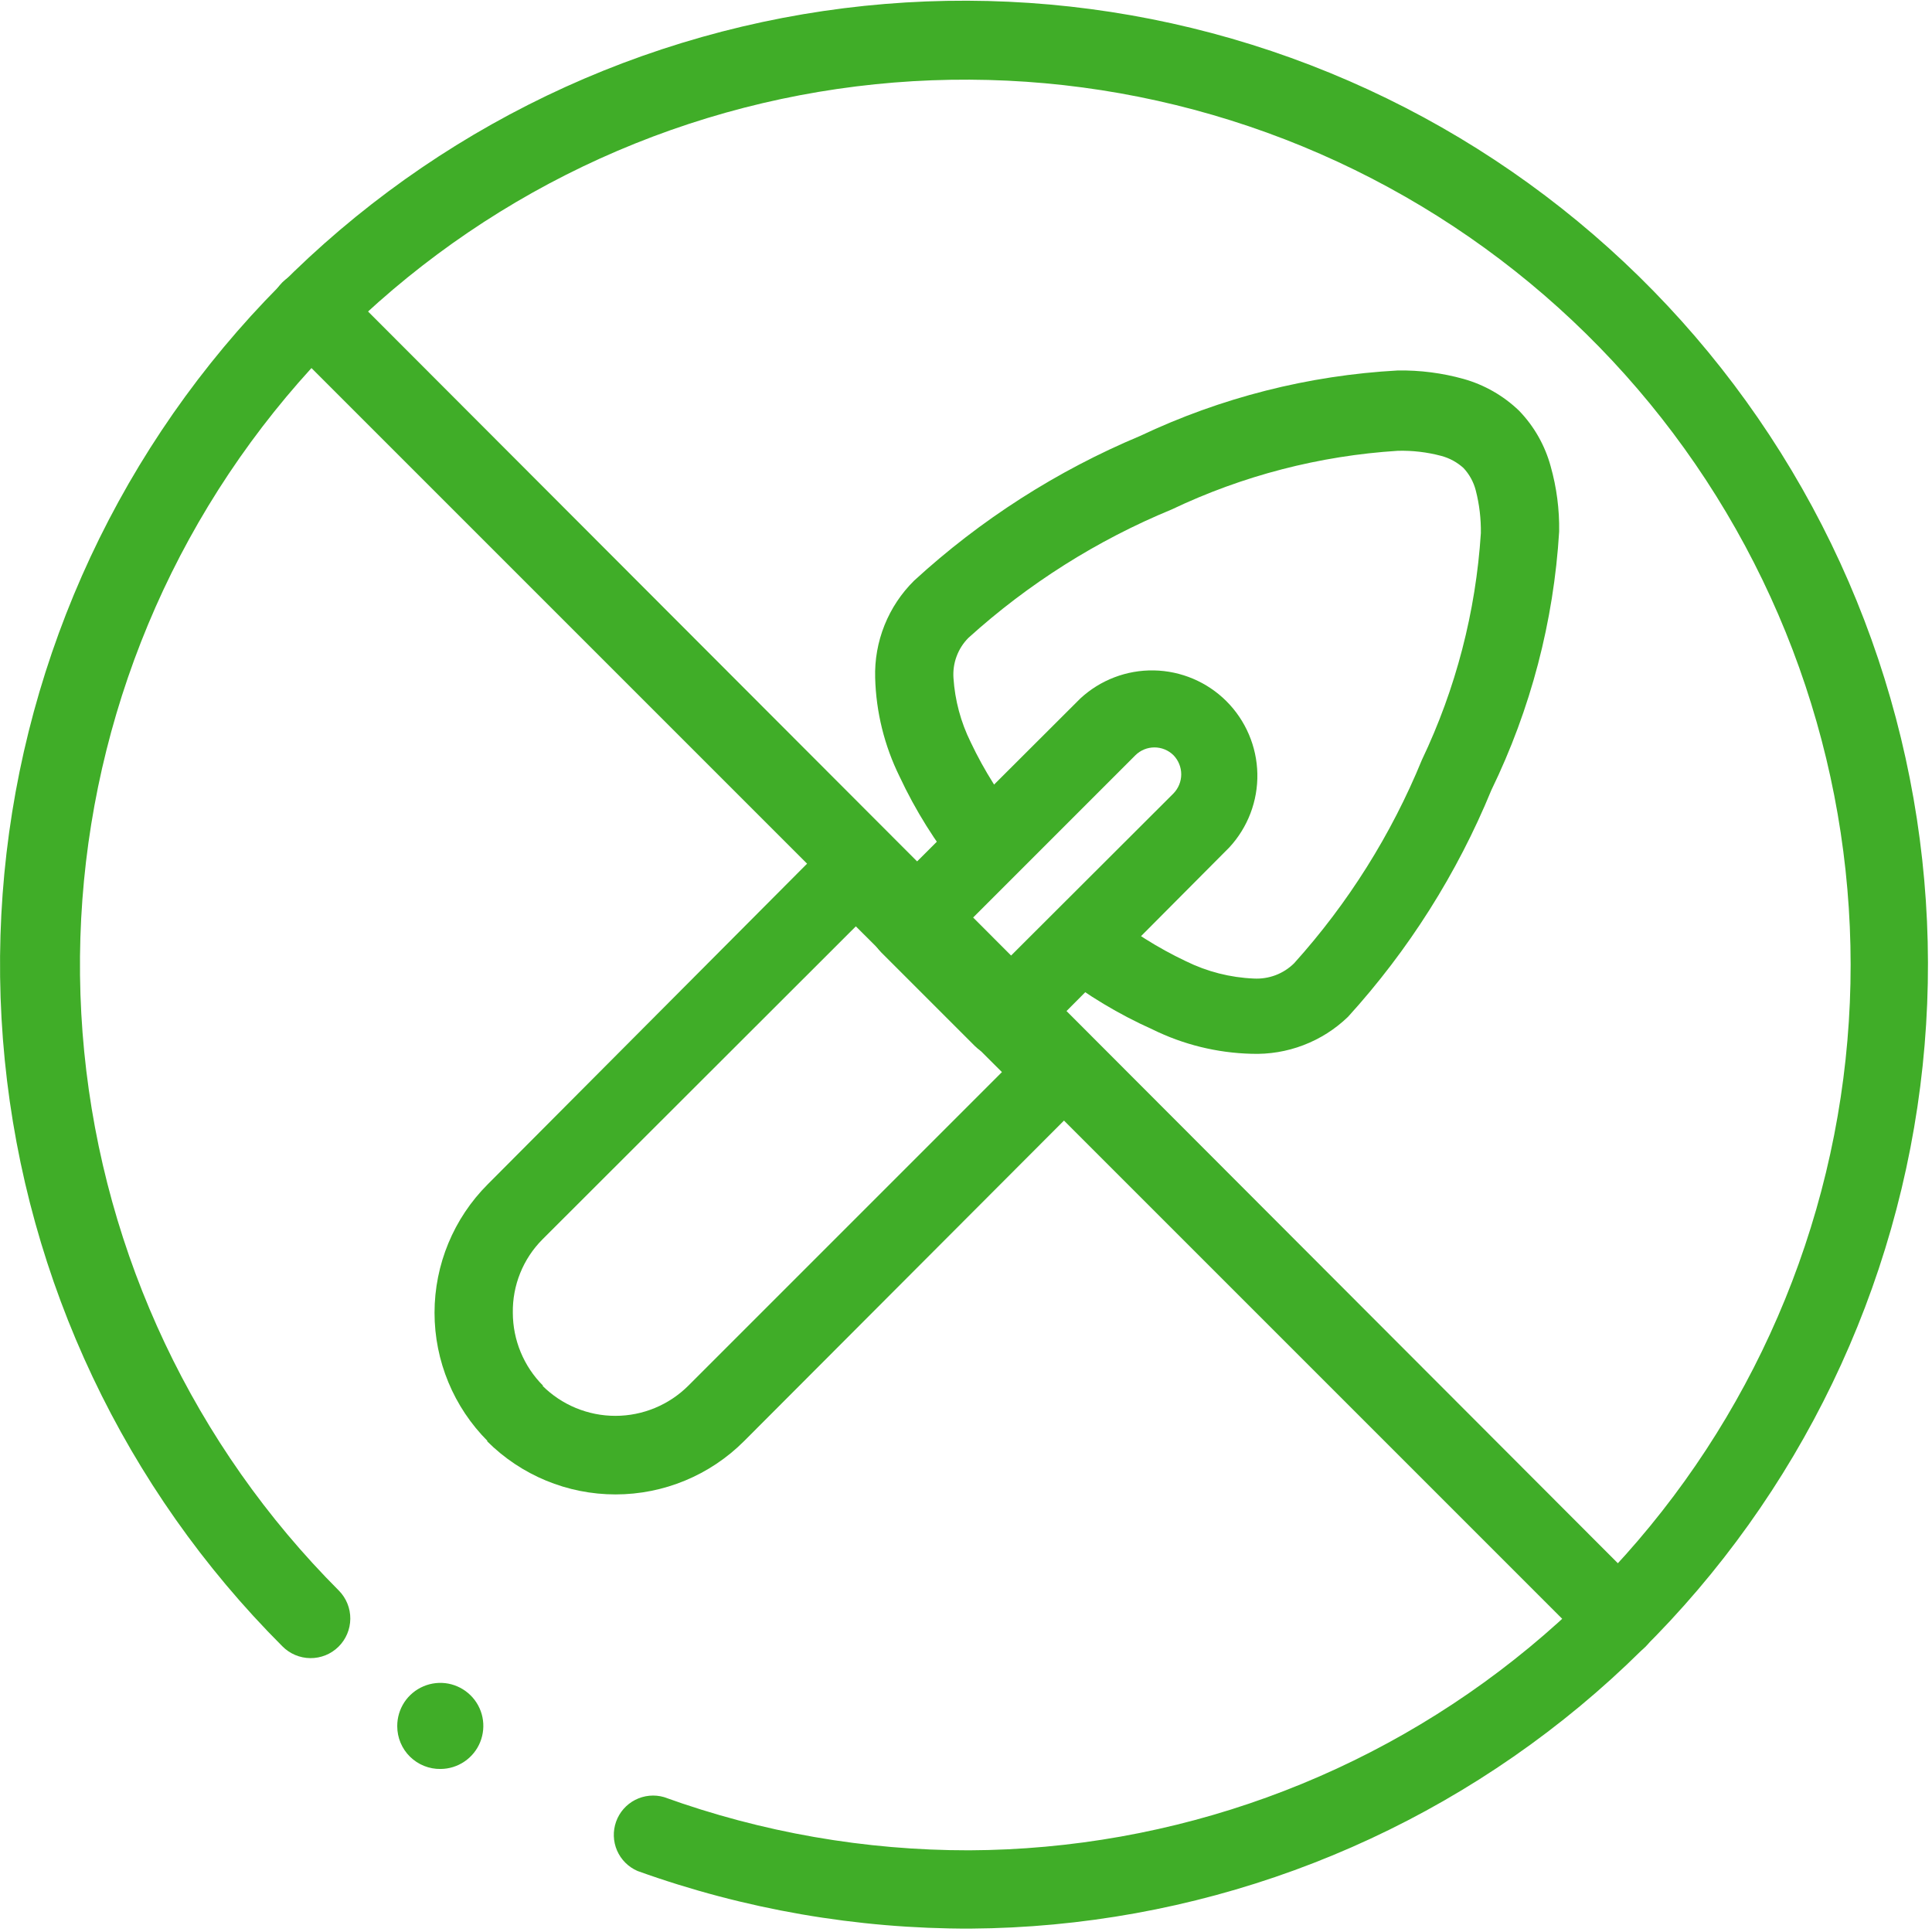
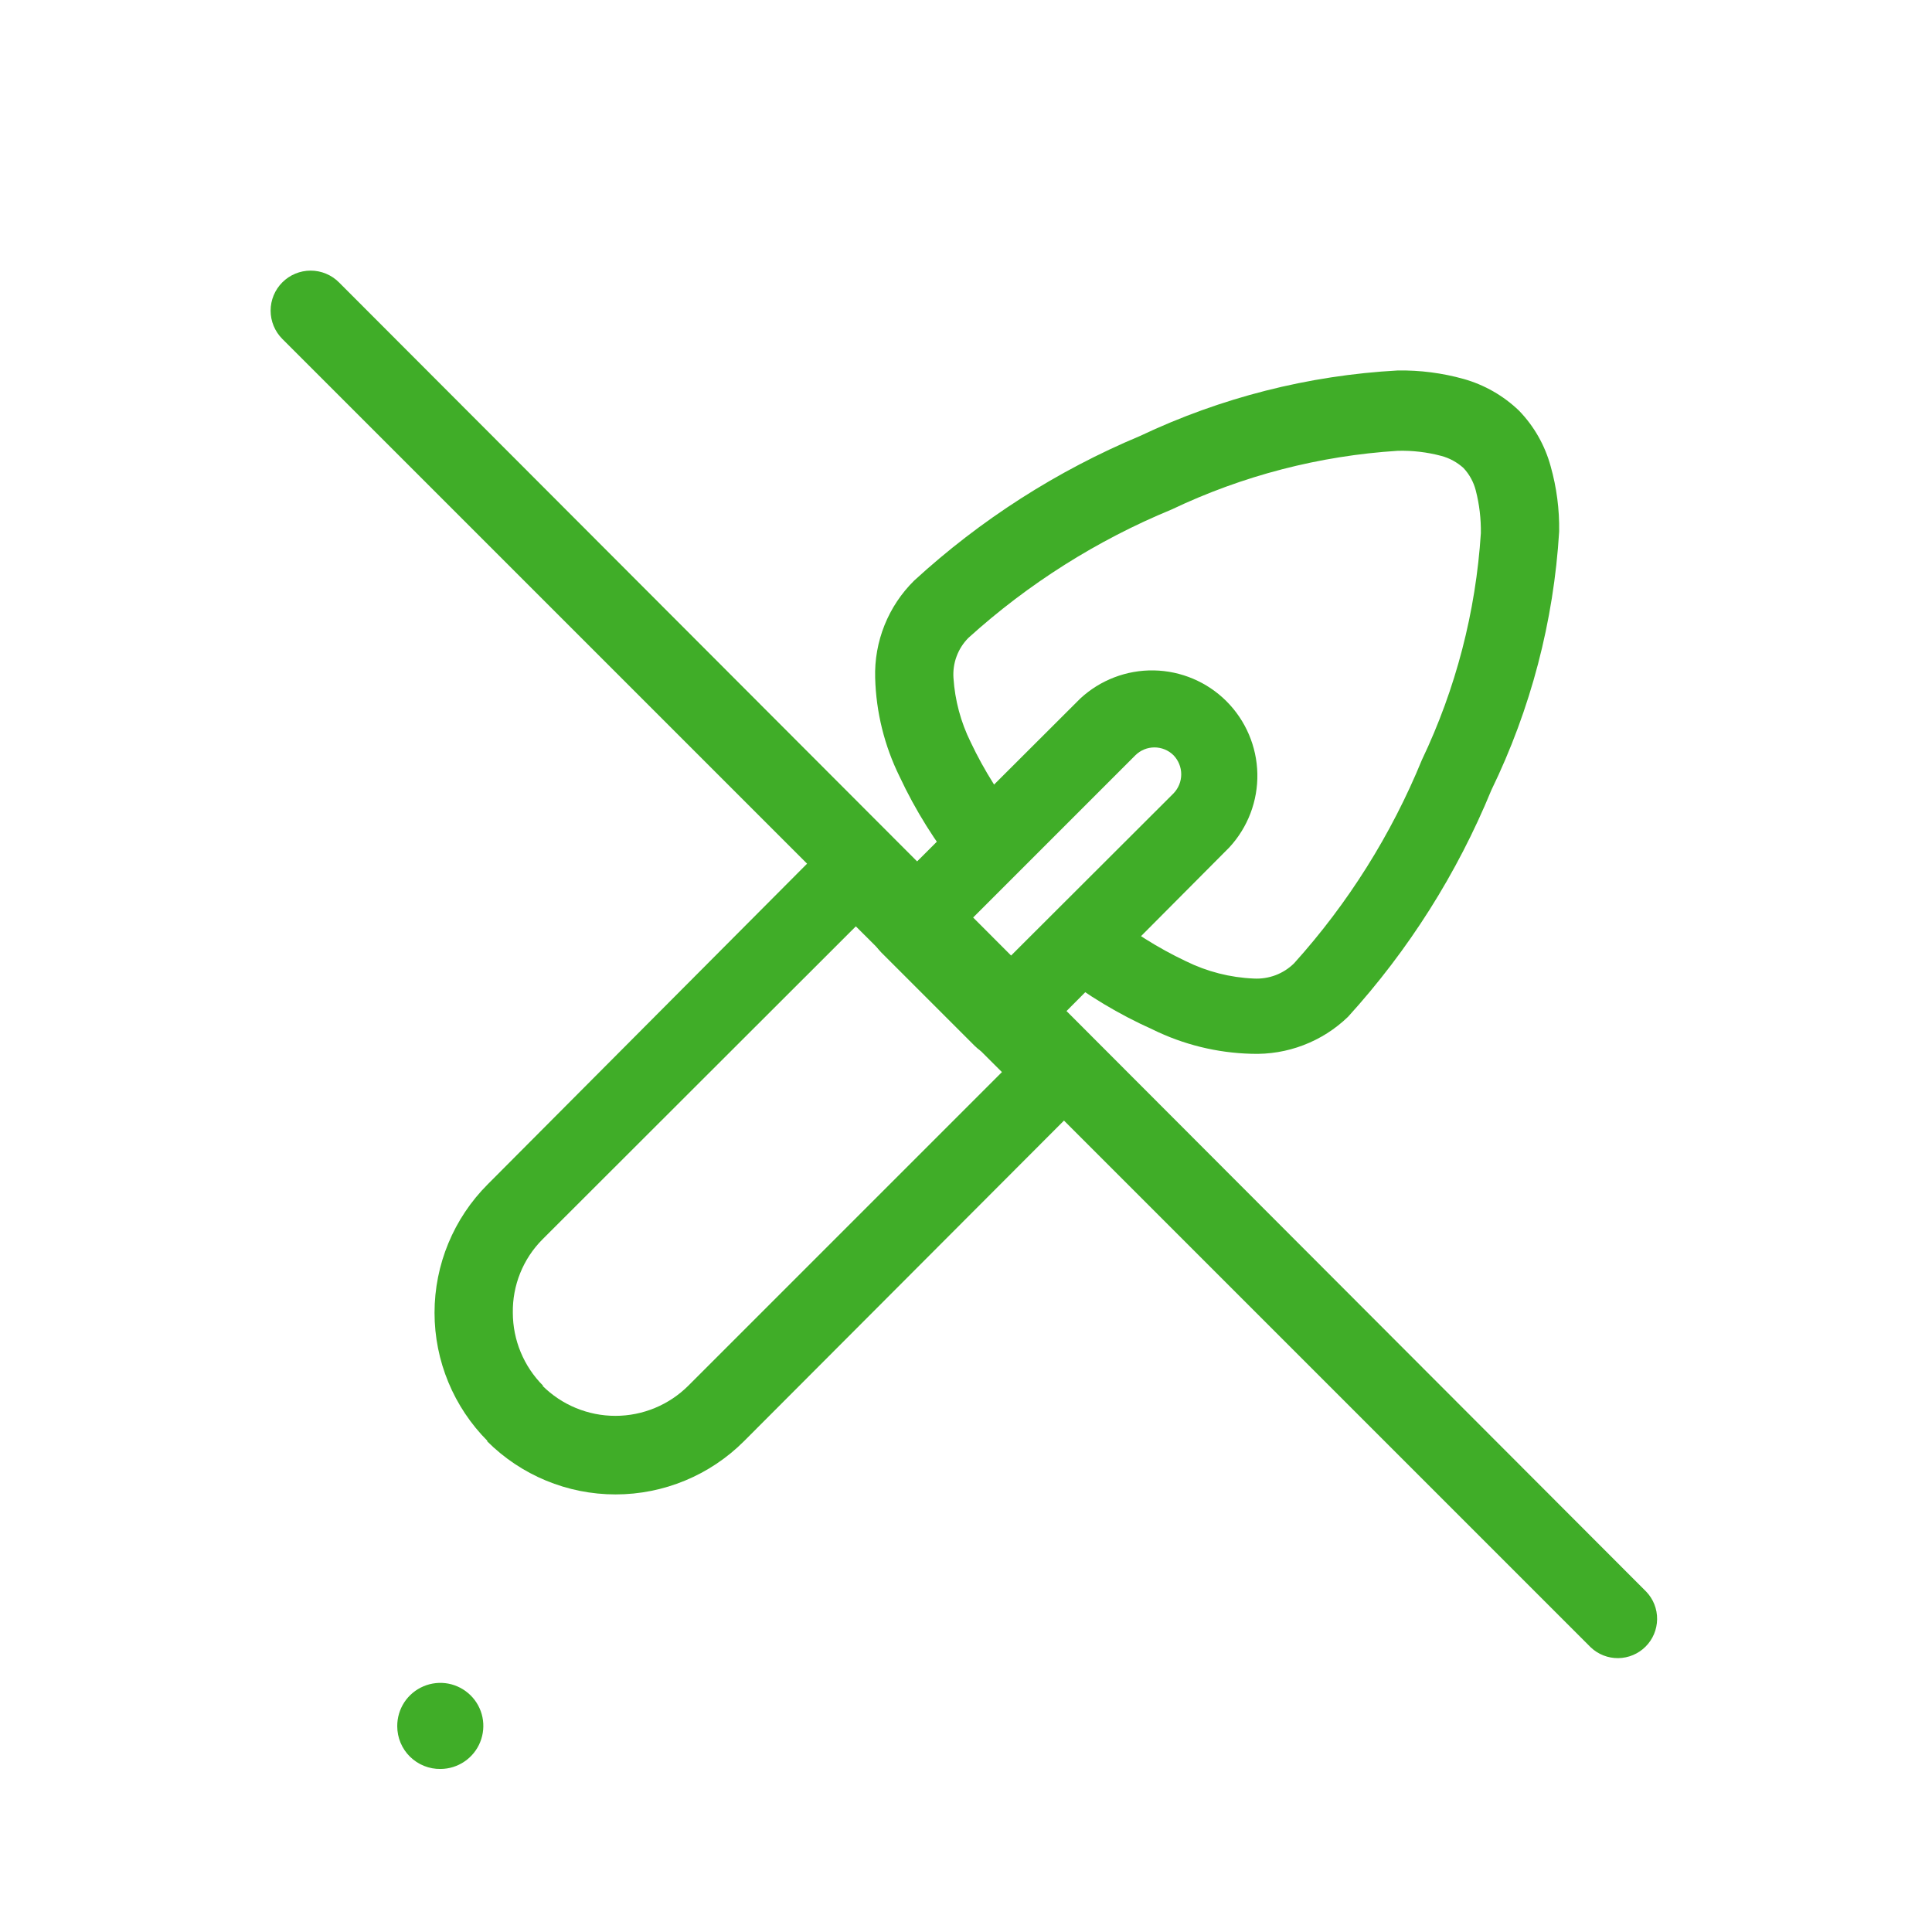
<svg xmlns="http://www.w3.org/2000/svg" width="57" height="57" viewBox="0 0 57 57" fill="none">
  <path d="M11.72 50.93C11.718 50.679 11.791 50.433 11.928 50.223C12.066 50.013 12.264 49.849 12.495 49.751C12.726 49.653 12.981 49.626 13.228 49.672C13.475 49.72 13.702 49.839 13.881 50.015C14.06 50.191 14.183 50.416 14.234 50.663C14.284 50.908 14.261 51.164 14.167 51.397C14.073 51.63 13.912 51.829 13.704 51.97C13.496 52.112 13.251 52.188 13 52.19C12.833 52.193 12.667 52.162 12.512 52.1C12.357 52.038 12.215 51.945 12.096 51.828C11.977 51.711 11.882 51.571 11.818 51.417C11.753 51.263 11.72 51.097 11.72 50.93Z" fill="#40AD28" />
-   <path d="M10 46.93C5.733 42.658 3.078 37.041 2.485 31.032C1.893 25.023 3.401 18.995 6.752 13.973C10.103 8.951 15.091 5.244 20.866 3.484C26.642 1.725 32.848 2.02 38.431 4.32C44.013 6.62 48.626 10.783 51.485 16.101C54.344 21.419 55.273 27.563 54.113 33.488C52.953 39.413 49.776 44.754 45.123 48.601C40.47 52.448 34.628 54.565 28.59 54.59C25.522 54.593 22.476 54.062 19.59 53.02C19.307 52.938 19.003 52.968 18.74 53.102C18.478 53.237 18.276 53.466 18.177 53.744C18.078 54.022 18.088 54.327 18.205 54.597C18.323 54.868 18.539 55.083 18.81 55.2C21.96 56.333 25.283 56.908 28.63 56.9C35.202 56.856 41.555 54.538 46.611 50.34C51.666 46.141 55.112 40.322 56.362 33.87C57.612 27.419 56.589 20.733 53.467 14.95C50.345 9.168 45.317 4.644 39.237 2.15C33.158 -0.345 26.402 -0.657 20.118 1.266C13.834 3.189 8.41 7.229 4.768 12.699C1.126 18.169 -0.509 24.731 0.14 31.271C0.789 37.81 3.683 43.923 8.33 48.57C8.548 48.791 8.844 48.917 9.154 48.92C9.465 48.923 9.764 48.803 9.985 48.585C10.207 48.367 10.332 48.071 10.335 47.761C10.338 47.45 10.217 47.151 10 46.93Z" fill="#40AD28" />
  <path d="M8.33 10L46.93 48.6C47.149 48.809 47.441 48.924 47.744 48.92C48.047 48.916 48.336 48.794 48.55 48.58C48.764 48.366 48.886 48.077 48.89 47.774C48.894 47.471 48.779 47.179 48.57 46.96L10 8.33C9.779 8.109 9.478 7.984 9.165 7.984C8.852 7.984 8.551 8.109 8.33 8.33C8.109 8.551 7.984 8.852 7.984 9.165C7.984 9.478 8.109 9.779 8.33 10Z" fill="#40AD28" />
  <path d="M30.11 24.23C29.528 23.515 29.035 22.733 28.64 21.9C28.346 21.307 28.173 20.661 28.13 20C28.116 19.783 28.147 19.566 28.223 19.363C28.299 19.159 28.417 18.974 28.57 18.82C30.337 17.221 32.367 15.938 34.57 15.03C36.663 14.033 38.927 13.446 41.24 13.3C41.672 13.289 42.103 13.339 42.52 13.45C42.766 13.515 42.992 13.639 43.18 13.81C43.353 13.997 43.477 14.223 43.54 14.47C43.646 14.881 43.696 15.305 43.69 15.73C43.541 18.05 42.951 20.321 41.95 22.42C41.048 24.622 39.773 26.652 38.18 28.42C38.024 28.574 37.838 28.693 37.633 28.771C37.428 28.848 37.209 28.882 36.99 28.87C36.295 28.841 35.614 28.667 34.99 28.36C34.157 27.965 33.375 27.472 32.66 26.89C32.418 26.727 32.123 26.66 31.835 26.705C31.546 26.749 31.285 26.901 31.103 27.129C30.921 27.358 30.832 27.646 30.854 27.938C30.876 28.229 31.006 28.501 31.22 28.7C32.077 29.366 33.01 29.926 34 30.37C34.91 30.819 35.906 31.064 36.92 31.09C37.444 31.109 37.966 31.023 38.456 30.835C38.946 30.648 39.393 30.364 39.77 30C41.558 28.033 42.99 25.769 44 23.31C45.161 20.922 45.84 18.33 46 15.68C46.01 15.031 45.926 14.384 45.75 13.76C45.583 13.144 45.263 12.58 44.82 12.12C44.359 11.676 43.796 11.353 43.18 11.18C42.549 11.004 41.895 10.92 41.24 10.93C38.605 11.074 36.024 11.73 33.64 12.86C31.187 13.887 28.93 15.332 26.97 17.13C26.591 17.504 26.294 17.951 26.096 18.445C25.898 18.939 25.804 19.468 25.82 20C25.847 21.011 26.093 22.003 26.54 22.91C27.008 23.91 27.596 24.851 28.29 25.71C28.487 25.928 28.759 26.064 29.052 26.088C29.345 26.113 29.637 26.026 29.868 25.845C30.099 25.663 30.253 25.401 30.297 25.11C30.343 24.82 30.276 24.523 30.11 24.28V24.23Z" fill="#40AD28" />
  <path d="M29.62 30L30.44 29.18L28.5 27.28L33.5 22.28C33.65 22.133 33.851 22.051 34.06 22.051C34.269 22.051 34.471 22.133 34.62 22.28C34.767 22.431 34.85 22.634 34.85 22.845C34.85 23.056 34.767 23.259 34.62 23.41L28.8 29.22L29.62 30.04L30.44 29.22L29.62 30.04L30.44 30.86L36.27 25C36.816 24.409 37.112 23.63 37.096 22.826C37.079 22.022 36.752 21.256 36.183 20.687C35.614 20.119 34.846 19.794 34.042 19.779C33.238 19.765 32.459 20.063 31.87 20.61L26 26.47C25.893 26.577 25.808 26.704 25.749 26.844C25.691 26.984 25.661 27.134 25.661 27.285C25.661 27.436 25.691 27.586 25.749 27.726C25.808 27.866 25.893 27.993 26 28.1L28.76 30.86C28.978 31.077 29.273 31.2 29.58 31.2C29.888 31.2 30.183 31.077 30.4 30.86L29.62 30Z" fill="#40AD28" />
  <path d="M15.2 41.7L16.02 40.88C15.451 40.309 15.131 39.536 15.13 38.73C15.124 38.33 15.197 37.933 15.347 37.562C15.496 37.191 15.718 36.854 16 36.57L25.25 27.33L29.56 31.63L20.31 40.88C19.738 41.451 18.963 41.772 18.155 41.772C17.347 41.772 16.572 41.451 16 40.88L15.18 41.7L14.37 42.52C15.375 43.525 16.738 44.09 18.16 44.09C19.581 44.09 20.945 43.525 21.95 42.52L32 32.45C32.107 32.343 32.193 32.216 32.251 32.076C32.309 31.936 32.339 31.787 32.339 31.635C32.339 31.484 32.309 31.334 32.251 31.194C32.193 31.054 32.107 30.927 32 30.82L26.06 24.87C25.843 24.653 25.547 24.53 25.24 24.53C24.933 24.53 24.637 24.653 24.42 24.87L14.39 34.94C13.385 35.945 12.82 37.309 12.82 38.73C12.82 40.151 13.385 41.515 14.39 42.52L15.2 41.7Z" fill="#40AD28" />
</svg>